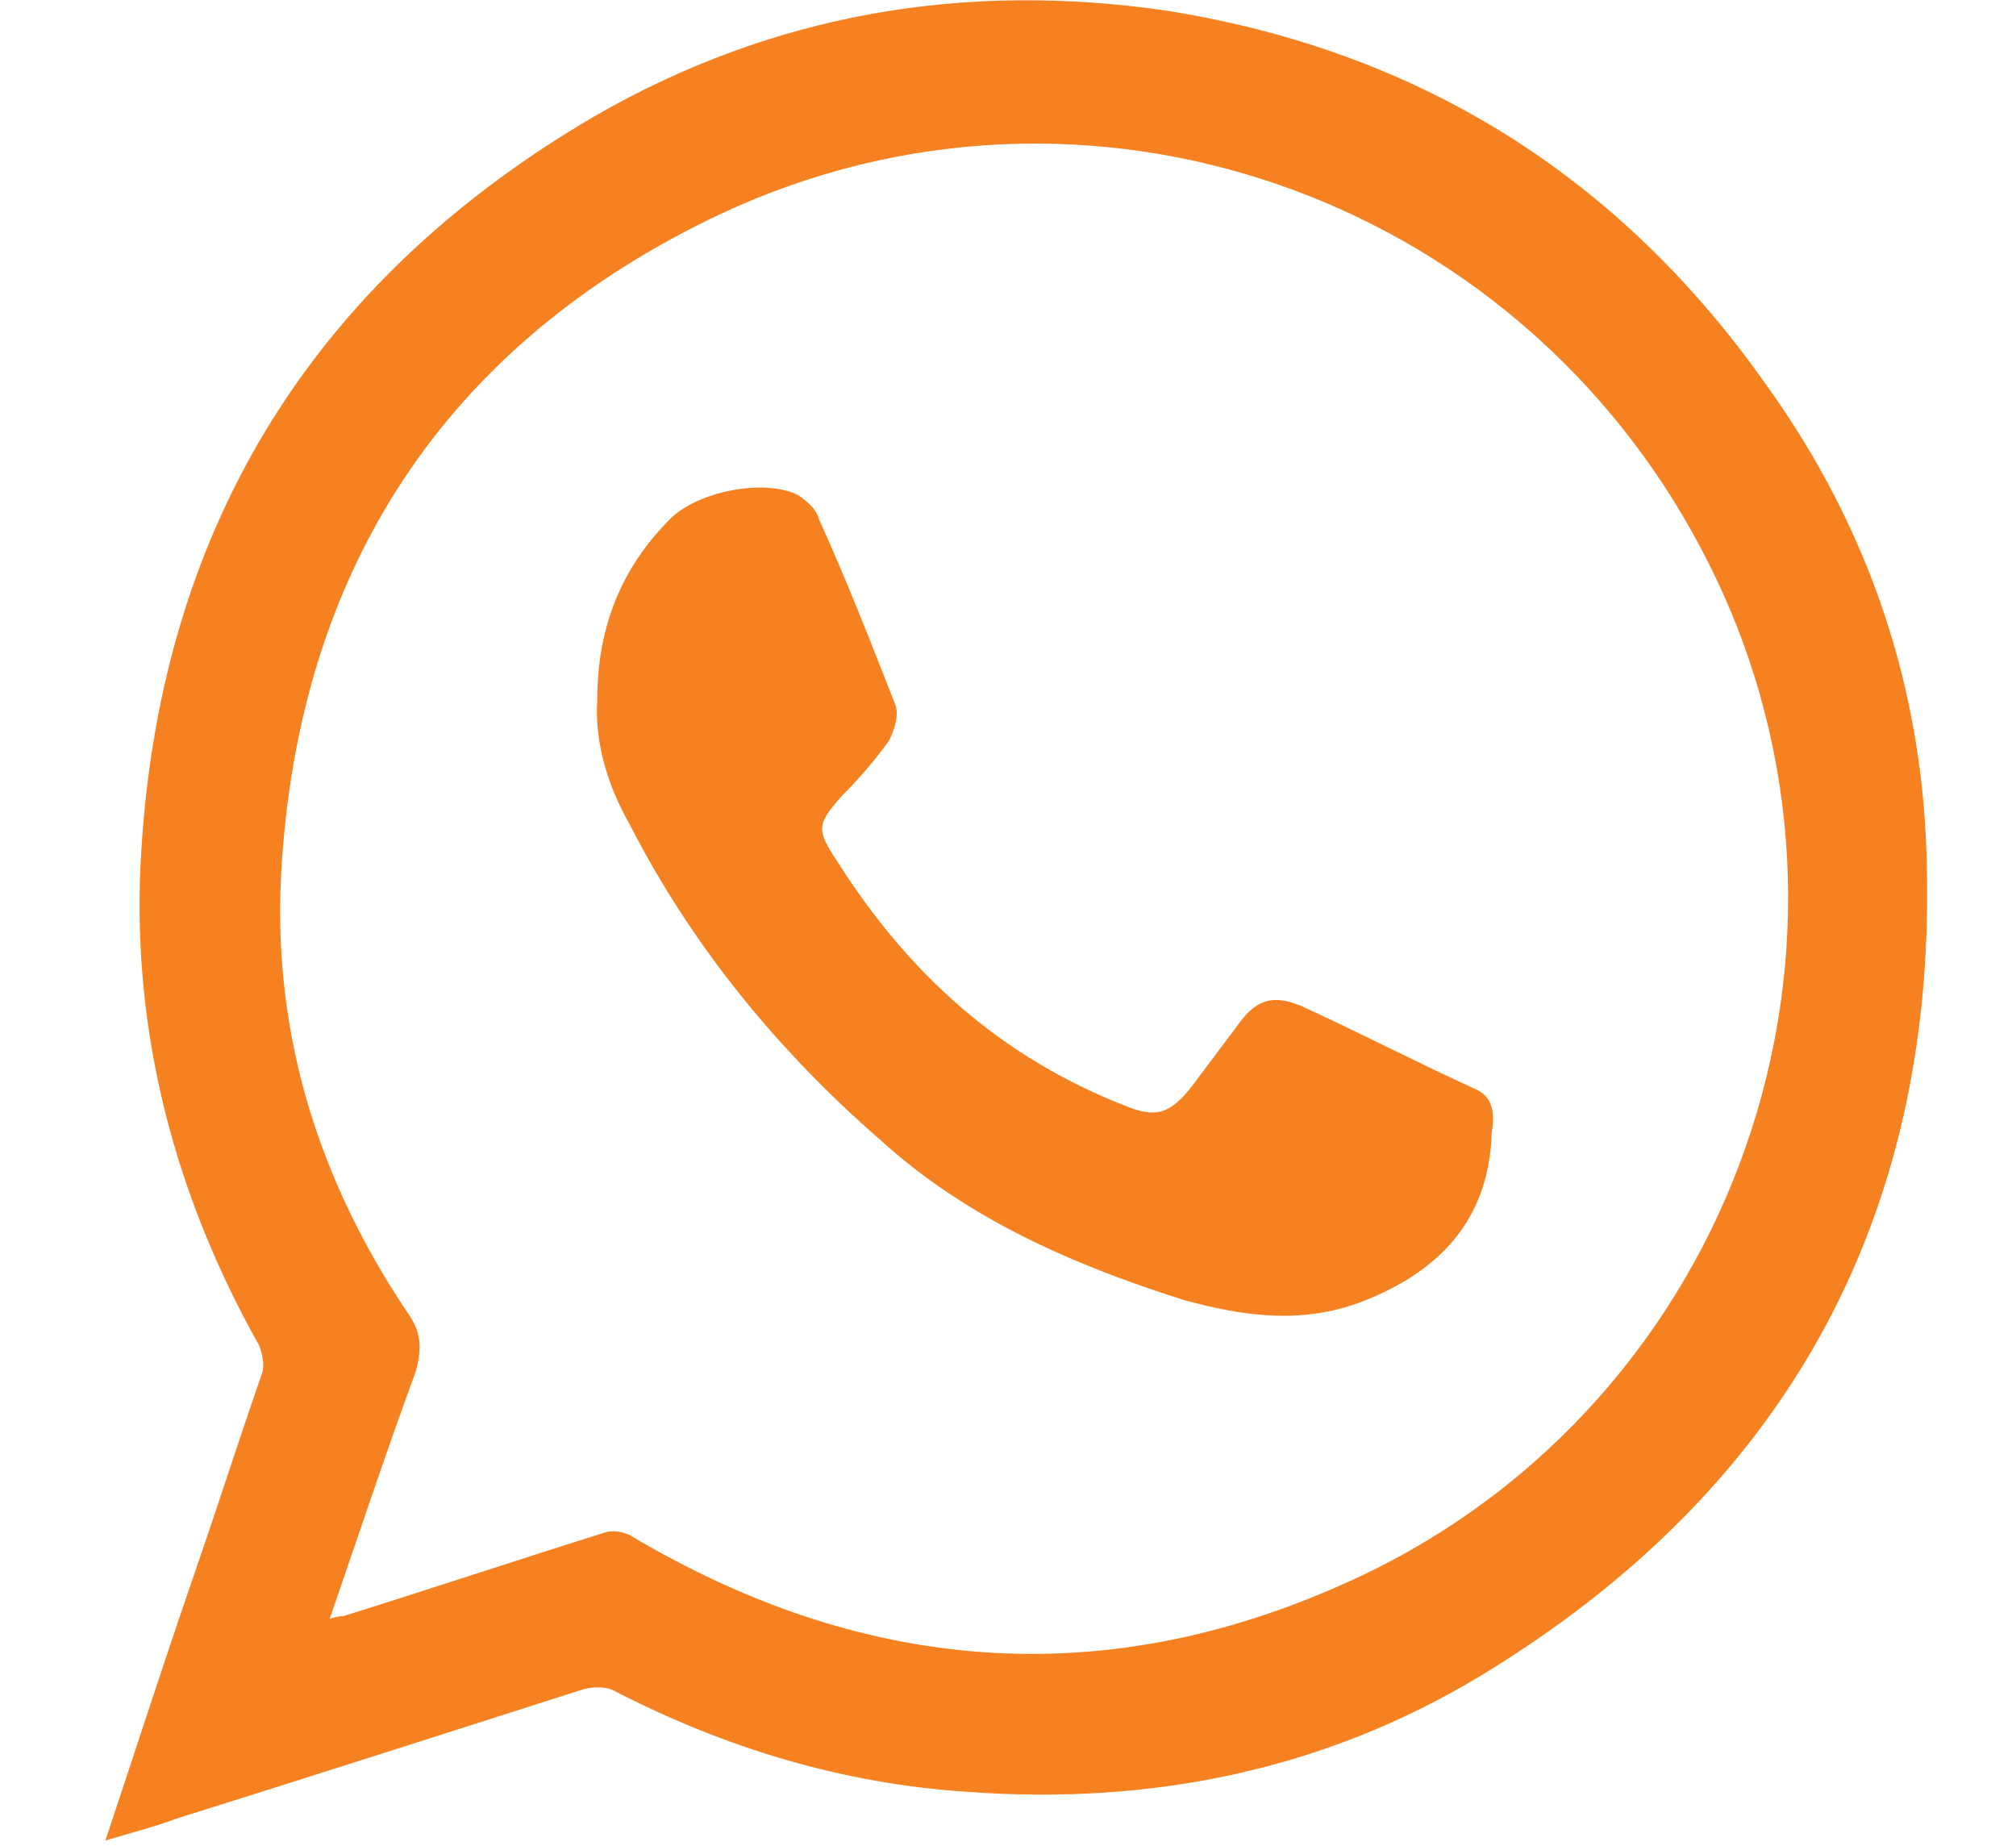
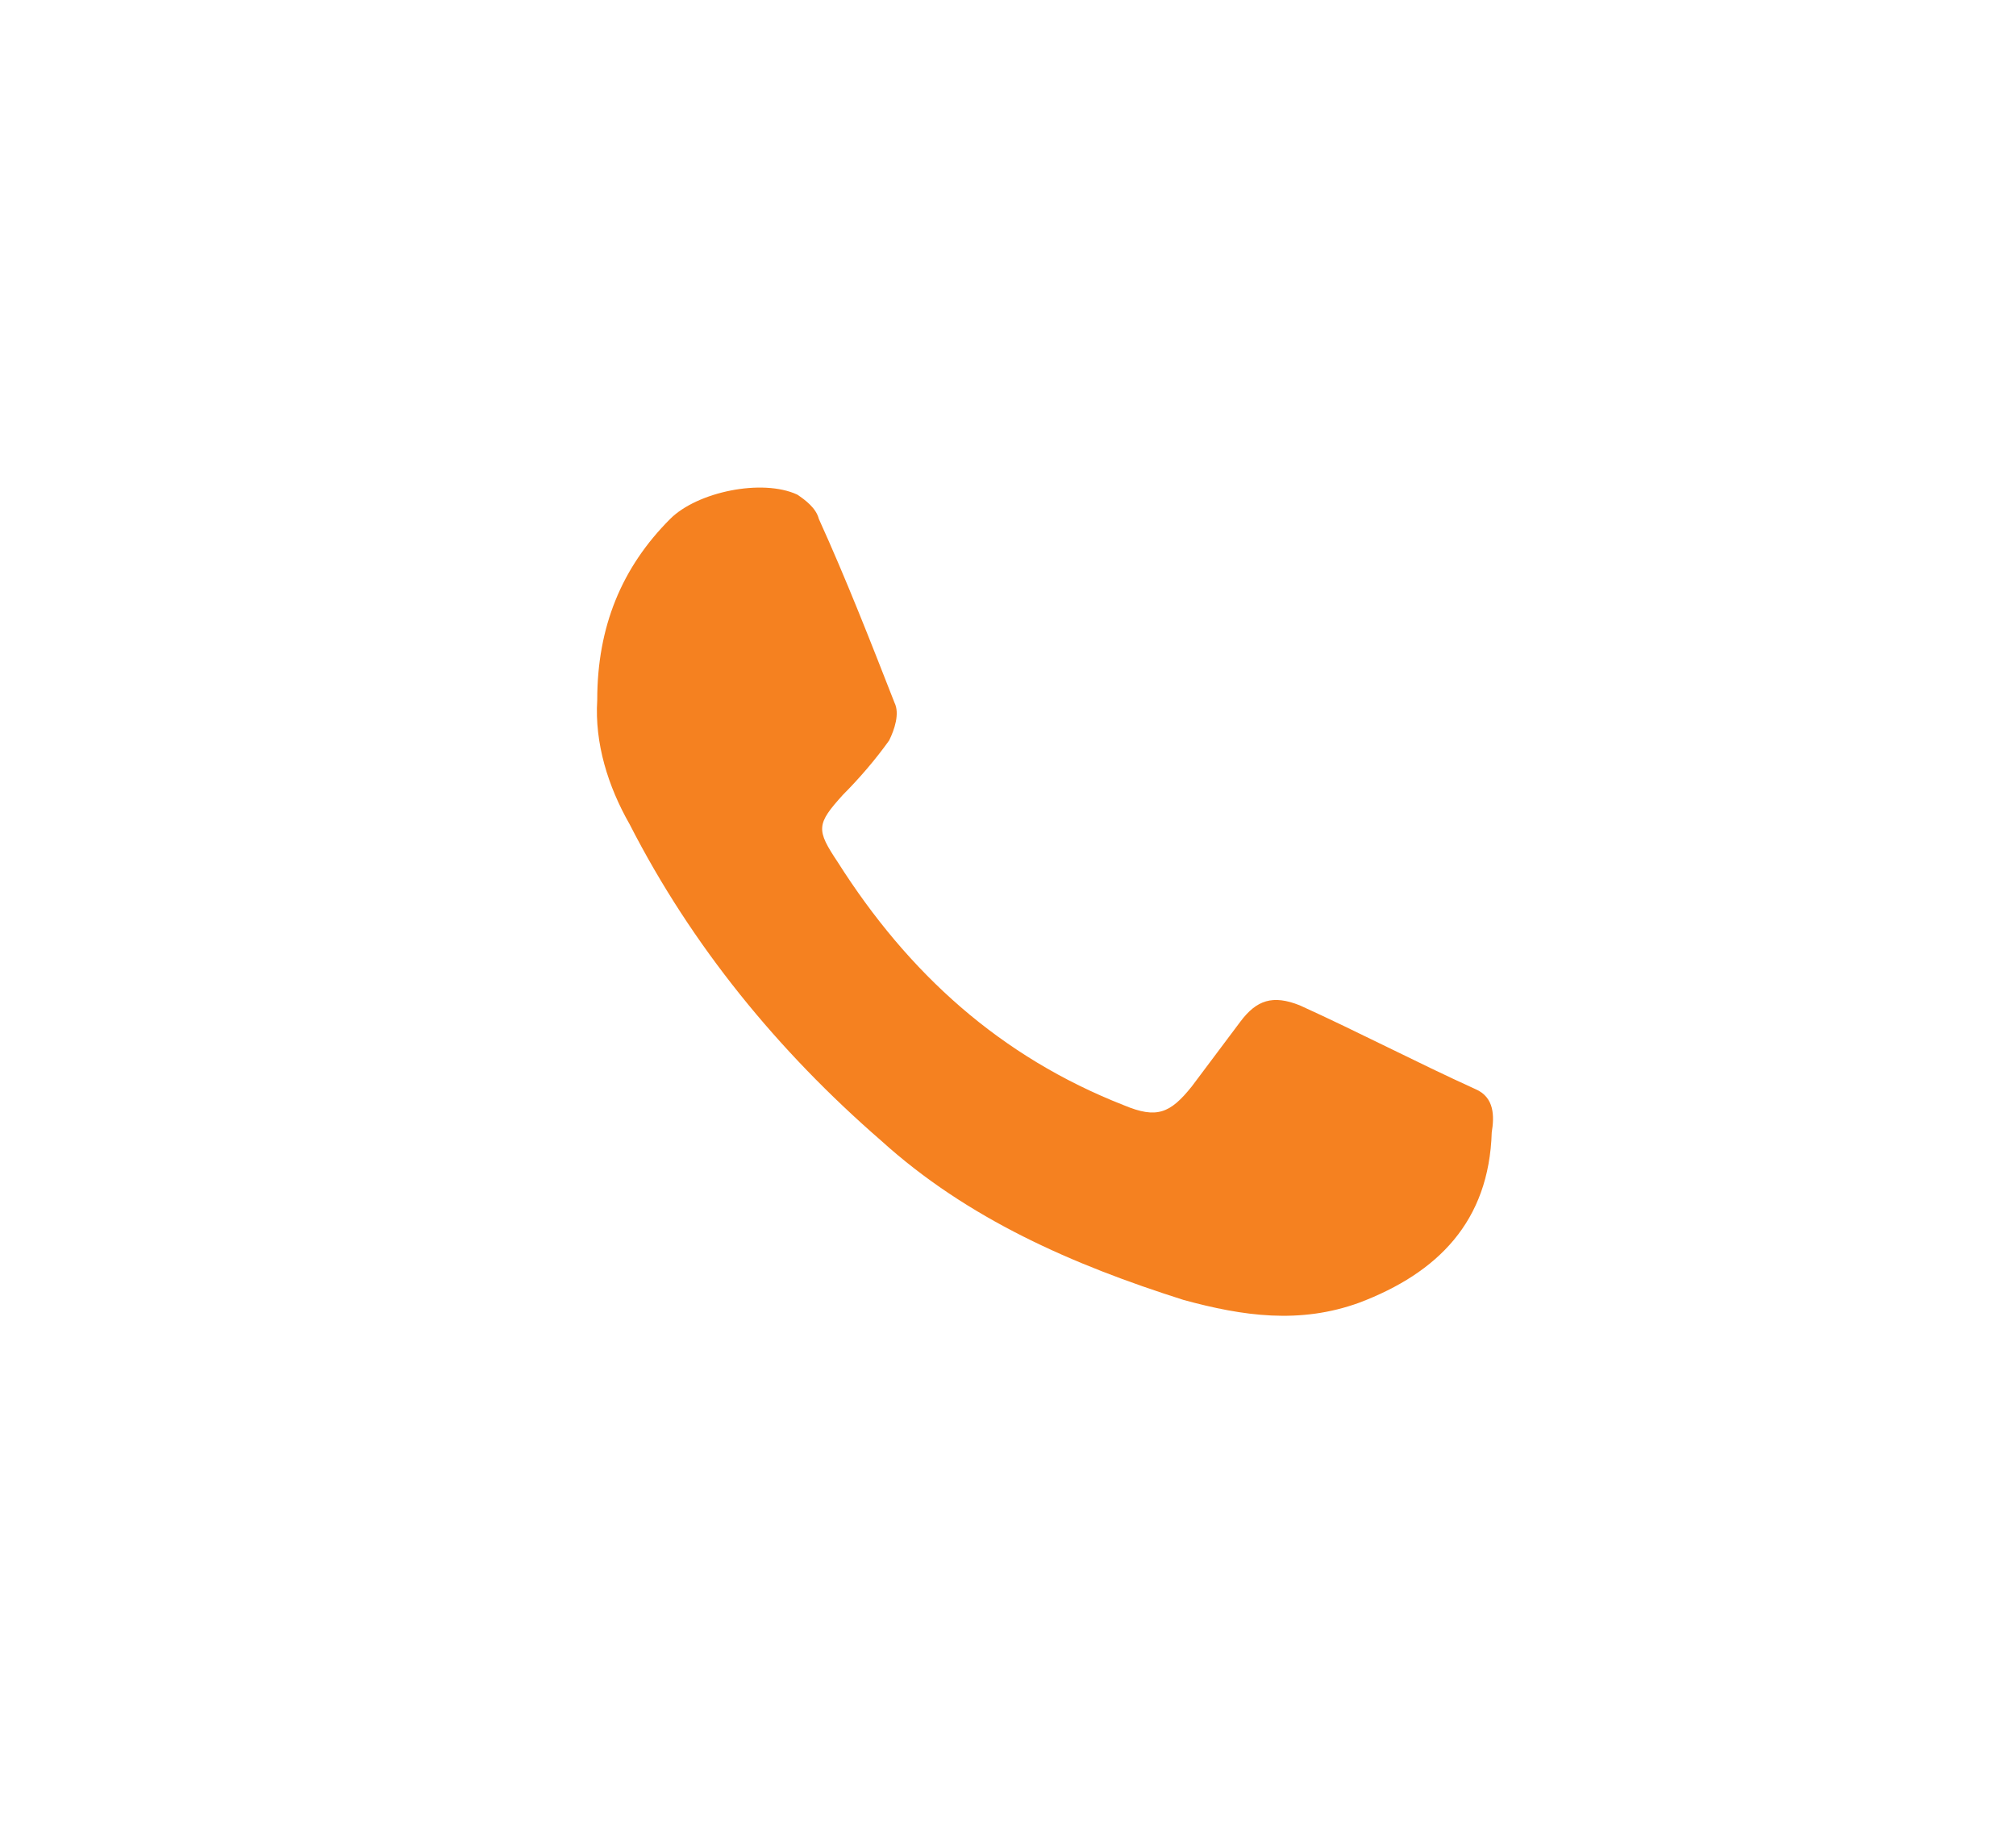
<svg xmlns="http://www.w3.org/2000/svg" id="Слой_1" x="0px" y="0px" viewBox="0 0 74.6 68.3" style="enable-background:new 0 0 74.6 68.3;" xml:space="preserve">
  <style type="text/css"> .st0{fill:#F58120;} </style>
  <g>
    <g>
-       <path class="st0" d="M3.9,68.1C5,64.8,6,61.7,7.1,58.5c0.9-2.6,1.7-5.1,2.6-7.7c0.1-0.3,0-0.7-0.1-1c-3.1-5.5-4.7-11.5-4.4-17.8 C5.8,19.8,11.4,10.5,22,4.3c6.6-3.8,13.7-5,21.2-3.9c9.4,1.5,16.8,6.2,22.2,13.9c3.8,5.3,5.8,11.3,5.9,17.8 C71.6,45.2,66,55.2,54.8,62c-5.8,3.5-12.2,4.8-19,4.3c-4.6-0.3-8.9-1.6-13-3.7c-0.3-0.2-0.8-0.2-1.2-0.1c-5,1.6-10,3.2-15.1,4.8 C5.7,67.6,4.9,67.8,3.9,68.1z M12.2,59.9c0.3-0.1,0.4-0.1,0.5-0.1c3.2-1,6.5-2.1,9.7-3.1c0.3-0.1,0.7,0,0.9,0.1 c8.9,5.3,18.1,5.9,27.5,1.3c13.9-6.9,19.4-24,12.2-37.7C56.1,7.2,40.2,1.6,26.7,7.9C16.5,12.7,11,21.1,10.4,32.4 c-0.3,5.9,1.4,11.3,4.7,16.2c0.5,0.7,0.5,1.3,0.3,2.1C14.3,53.7,13.3,56.7,12.2,59.9z" />
      <path class="st0" d="M22.1,25.9c0-2.7,0.9-4.9,2.7-6.7c1-1,3.4-1.5,4.7-0.9c0.3,0.2,0.7,0.5,0.8,0.9c1,2.2,1.9,4.5,2.8,6.8 c0.2,0.4,0,1-0.2,1.4c-0.5,0.7-1.1,1.4-1.7,2c-1,1.1-1,1.3-0.2,2.5c2.6,4.1,6,7.2,10.6,9c1.2,0.5,1.7,0.3,2.5-0.7 c0.6-0.8,1.2-1.6,1.8-2.4c0.6-0.8,1.2-1,2.2-0.6c2.2,1,4.3,2.1,6.5,3.1c0.7,0.3,0.7,1,0.6,1.6c-0.1,3.3-2,5.2-4.9,6.3 c-2.2,0.8-4.3,0.5-6.5-0.1c-4.1-1.3-8-3-11.2-5.9c-3.8-3.3-7-7.2-9.3-11.7C22.5,29.1,22,27.5,22.1,25.9z" />
    </g>
  </g>
</svg>